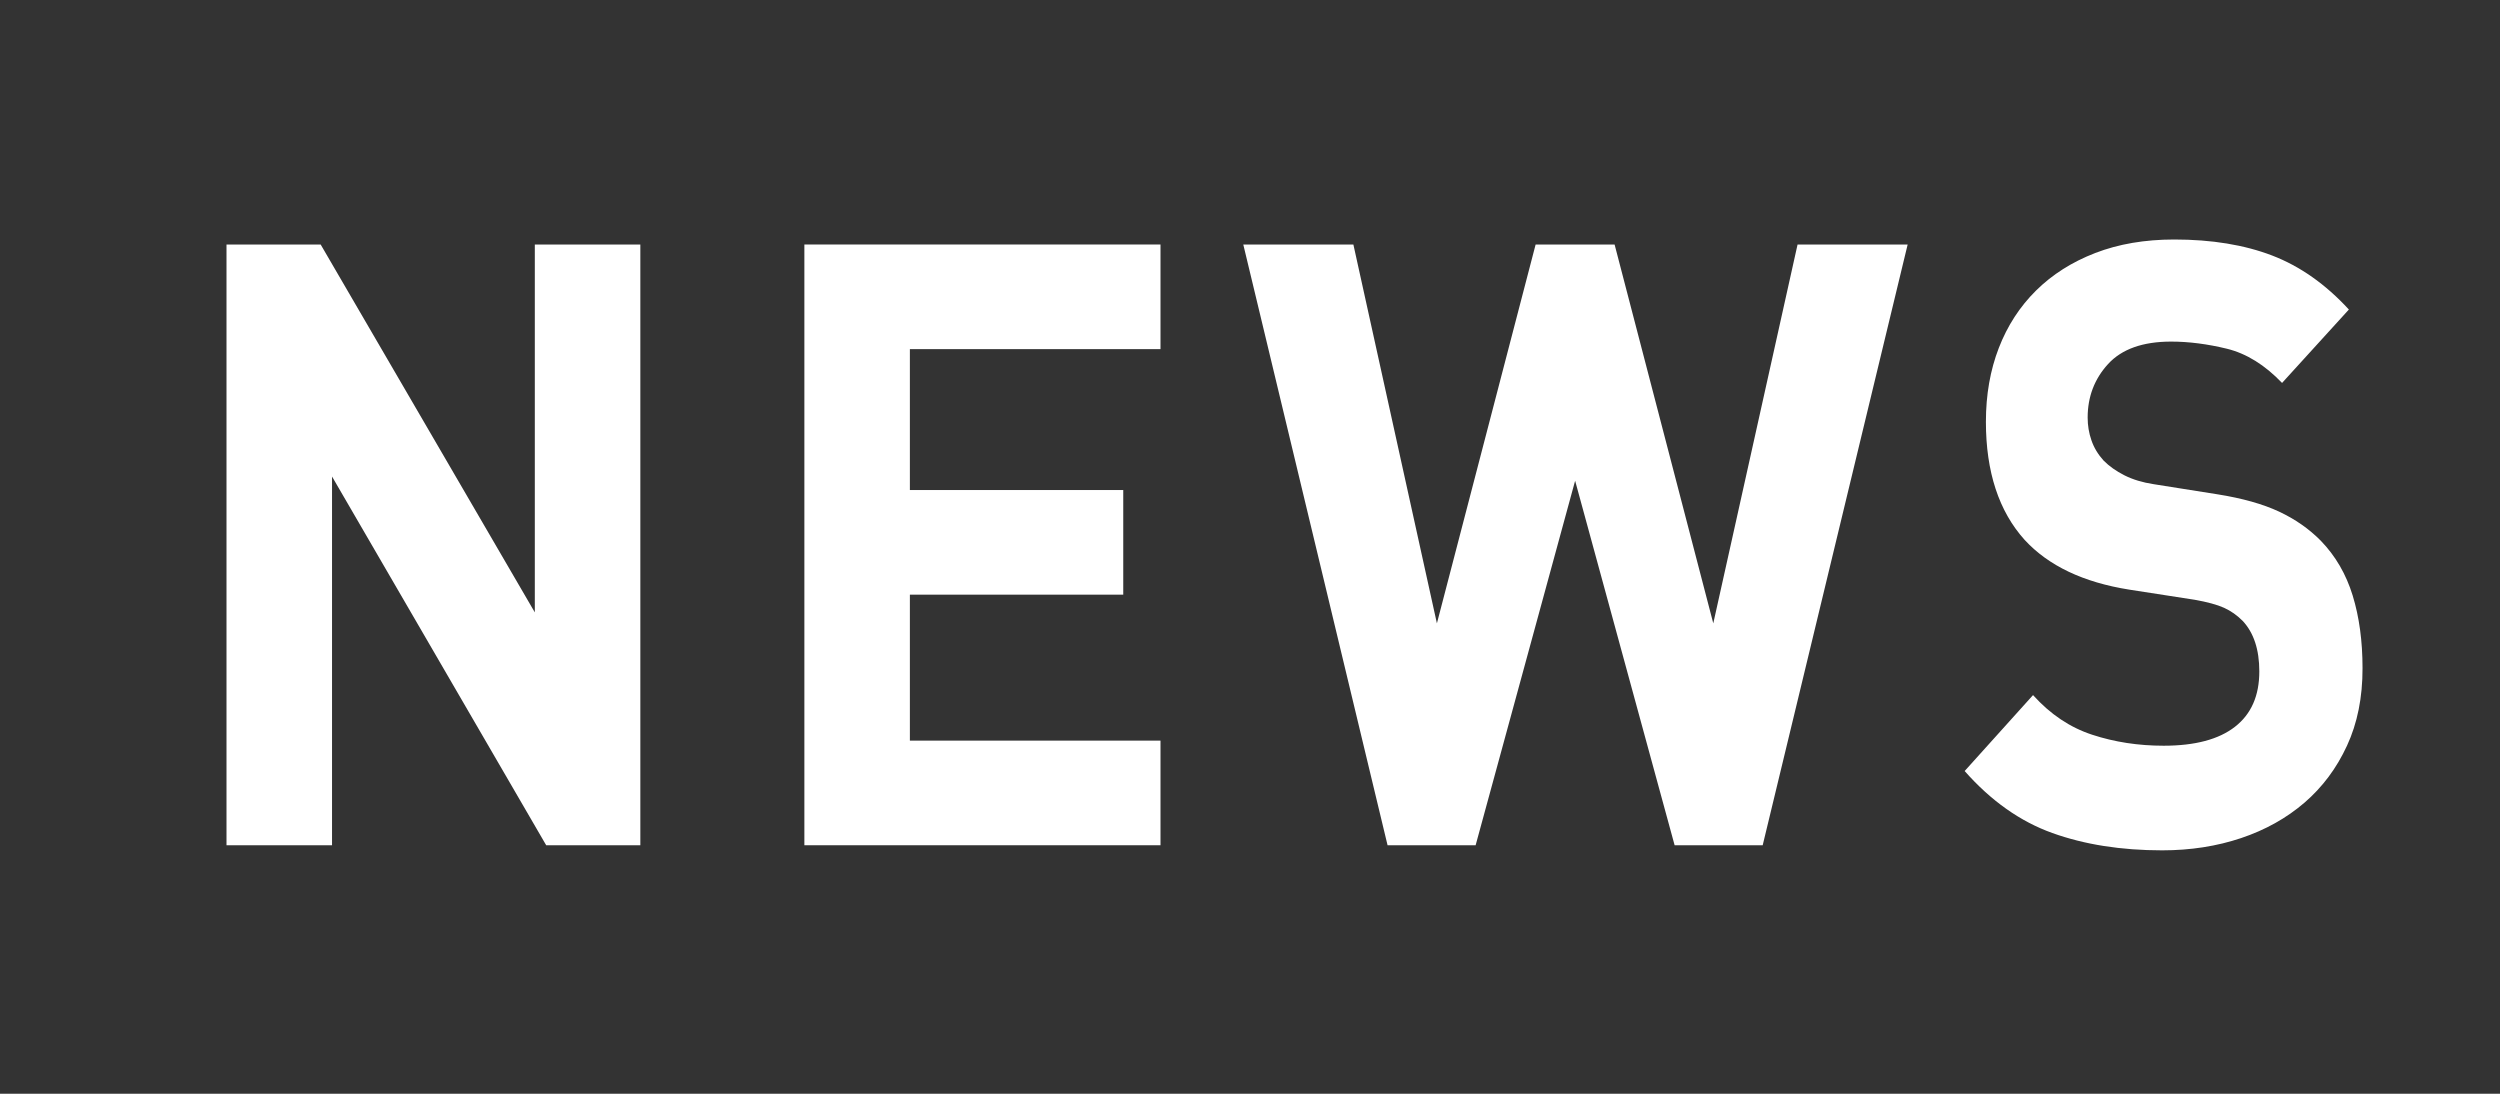
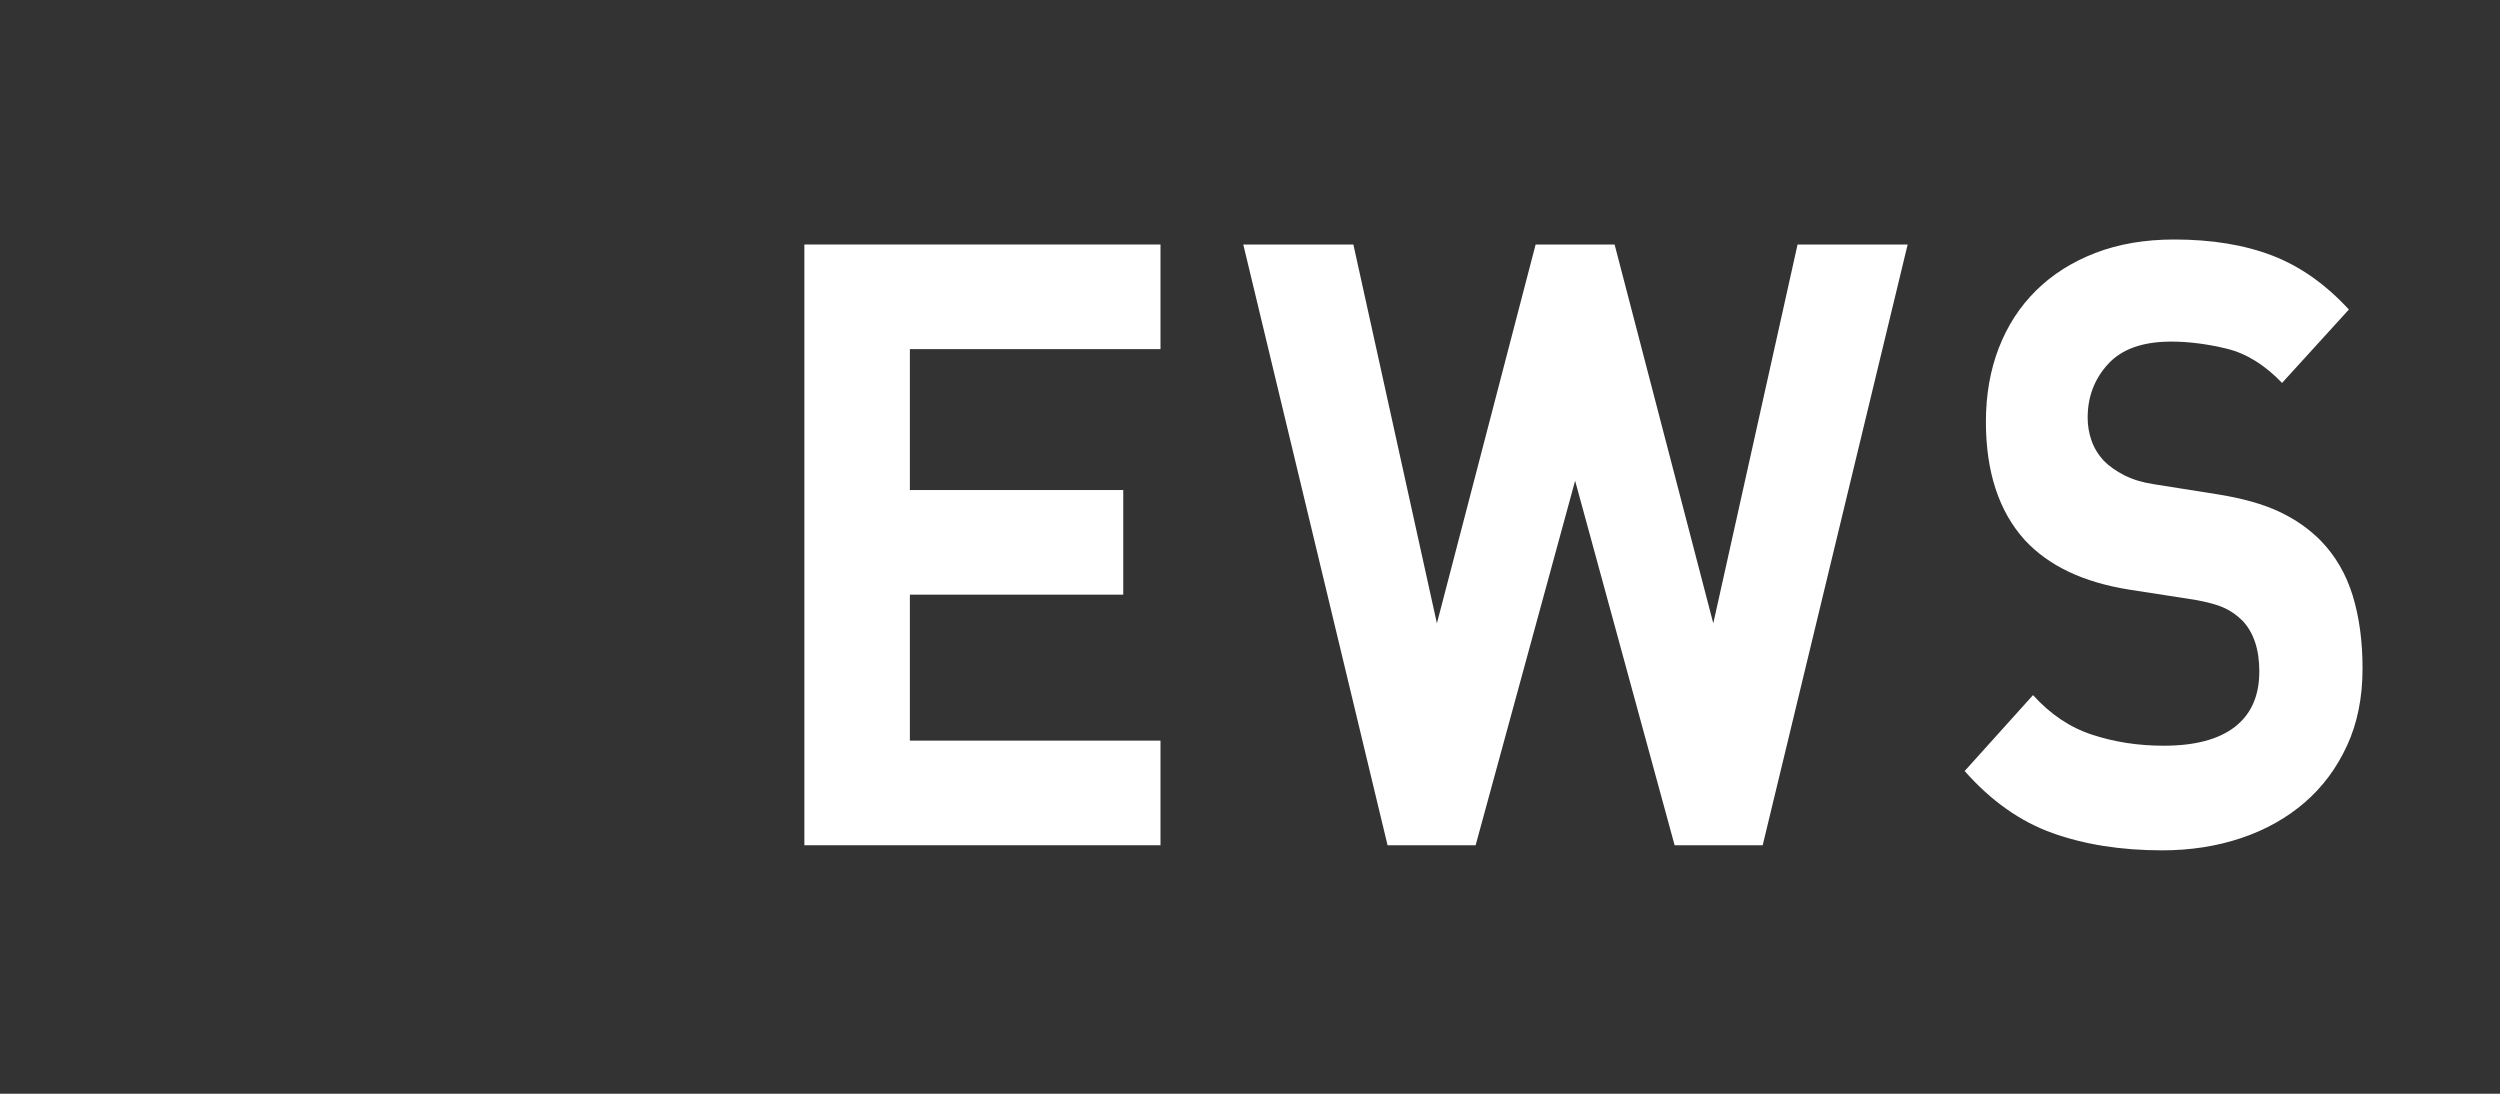
<svg xmlns="http://www.w3.org/2000/svg" version="1.1" x="0px" y="0px" width="80px" height="35px" viewBox="1141 44.338 80 35" enable-background="new 1141 44.338 80 35" xml:space="preserve">
  <rect x="1141" y="44.338" width="80" height="35" fill="#333333" stroke="none" />
  <defs>
</defs>
-   <rect display="none" width="1372" height="1230" />
-   <path fill="#FFFFFF" d="M1158.478,71.386l-6.853-11.799v11.799h-3.377V52.162h3.013l6.853,11.772V52.162h3.377v19.224H1158.478z" />
  <path fill="#FFFFFF" d="M1166.74,71.386V52.162h11.396v3.348h-8.02v4.509h6.828v3.348h-6.828v4.671h8.02v3.348H1166.74z" />
  <path fill="#FFFFFF" d="M1197.406,71.386h-2.818l-3.184-11.664l-3.184,11.664h-2.818l-4.617-19.224h3.523l2.673,12.123l3.159-12.123  h2.527l3.158,12.123l2.697-12.123h3.523L1197.406,71.386z" />
  <path fill="#FFFFFF" d="M1216.104,68.2c-0.332,0.72-0.786,1.328-1.36,1.823c-0.576,0.495-1.252,0.873-2.029,1.134  s-1.62,0.392-2.527,0.392c-1.313,0-2.482-0.185-3.512-0.554c-1.029-0.369-1.965-1.03-2.807-1.984l2.188-2.43  c0.551,0.612,1.182,1.036,1.895,1.269c0.713,0.234,1.475,0.351,2.285,0.351c1.004,0,1.766-0.203,2.283-0.607  c0.52-0.405,0.778-0.995,0.778-1.769c0-0.702-0.179-1.242-0.534-1.62c-0.179-0.18-0.377-0.319-0.596-0.418  c-0.219-0.099-0.531-0.184-0.936-0.256l-2.09-0.324c-1.475-0.233-2.592-0.765-3.354-1.593c-0.826-0.918-1.239-2.178-1.239-3.78  c0-0.864,0.138-1.651,0.413-2.362c0.275-0.711,0.672-1.323,1.191-1.836c0.518-0.513,1.149-0.914,1.895-1.202  c0.745-0.288,1.588-0.432,2.527-0.432c1.199,0,2.244,0.171,3.135,0.513c0.891,0.342,1.709,0.918,2.454,1.728l-2.138,2.349  c-0.551-0.576-1.139-0.94-1.762-1.094c-0.625-0.152-1.22-0.229-1.787-0.229c-0.906,0-1.579,0.239-2.017,0.716  c-0.437,0.477-0.655,1.049-0.655,1.714c0,0.252,0.039,0.495,0.121,0.729c0.08,0.234,0.21,0.45,0.389,0.648  c0.178,0.18,0.4,0.337,0.668,0.473c0.268,0.135,0.579,0.229,0.936,0.283l2.041,0.324c0.794,0.126,1.45,0.311,1.969,0.553  c0.518,0.243,0.963,0.554,1.336,0.932c0.471,0.486,0.811,1.071,1.021,1.755c0.21,0.685,0.315,1.458,0.315,2.322  C1216.603,66.652,1216.437,67.48,1216.104,68.2z" />
-   <rect id="_x3C_スライス_x3E__30_" x="1141" y="44" fill="none" width="80" height="35" />
</svg>